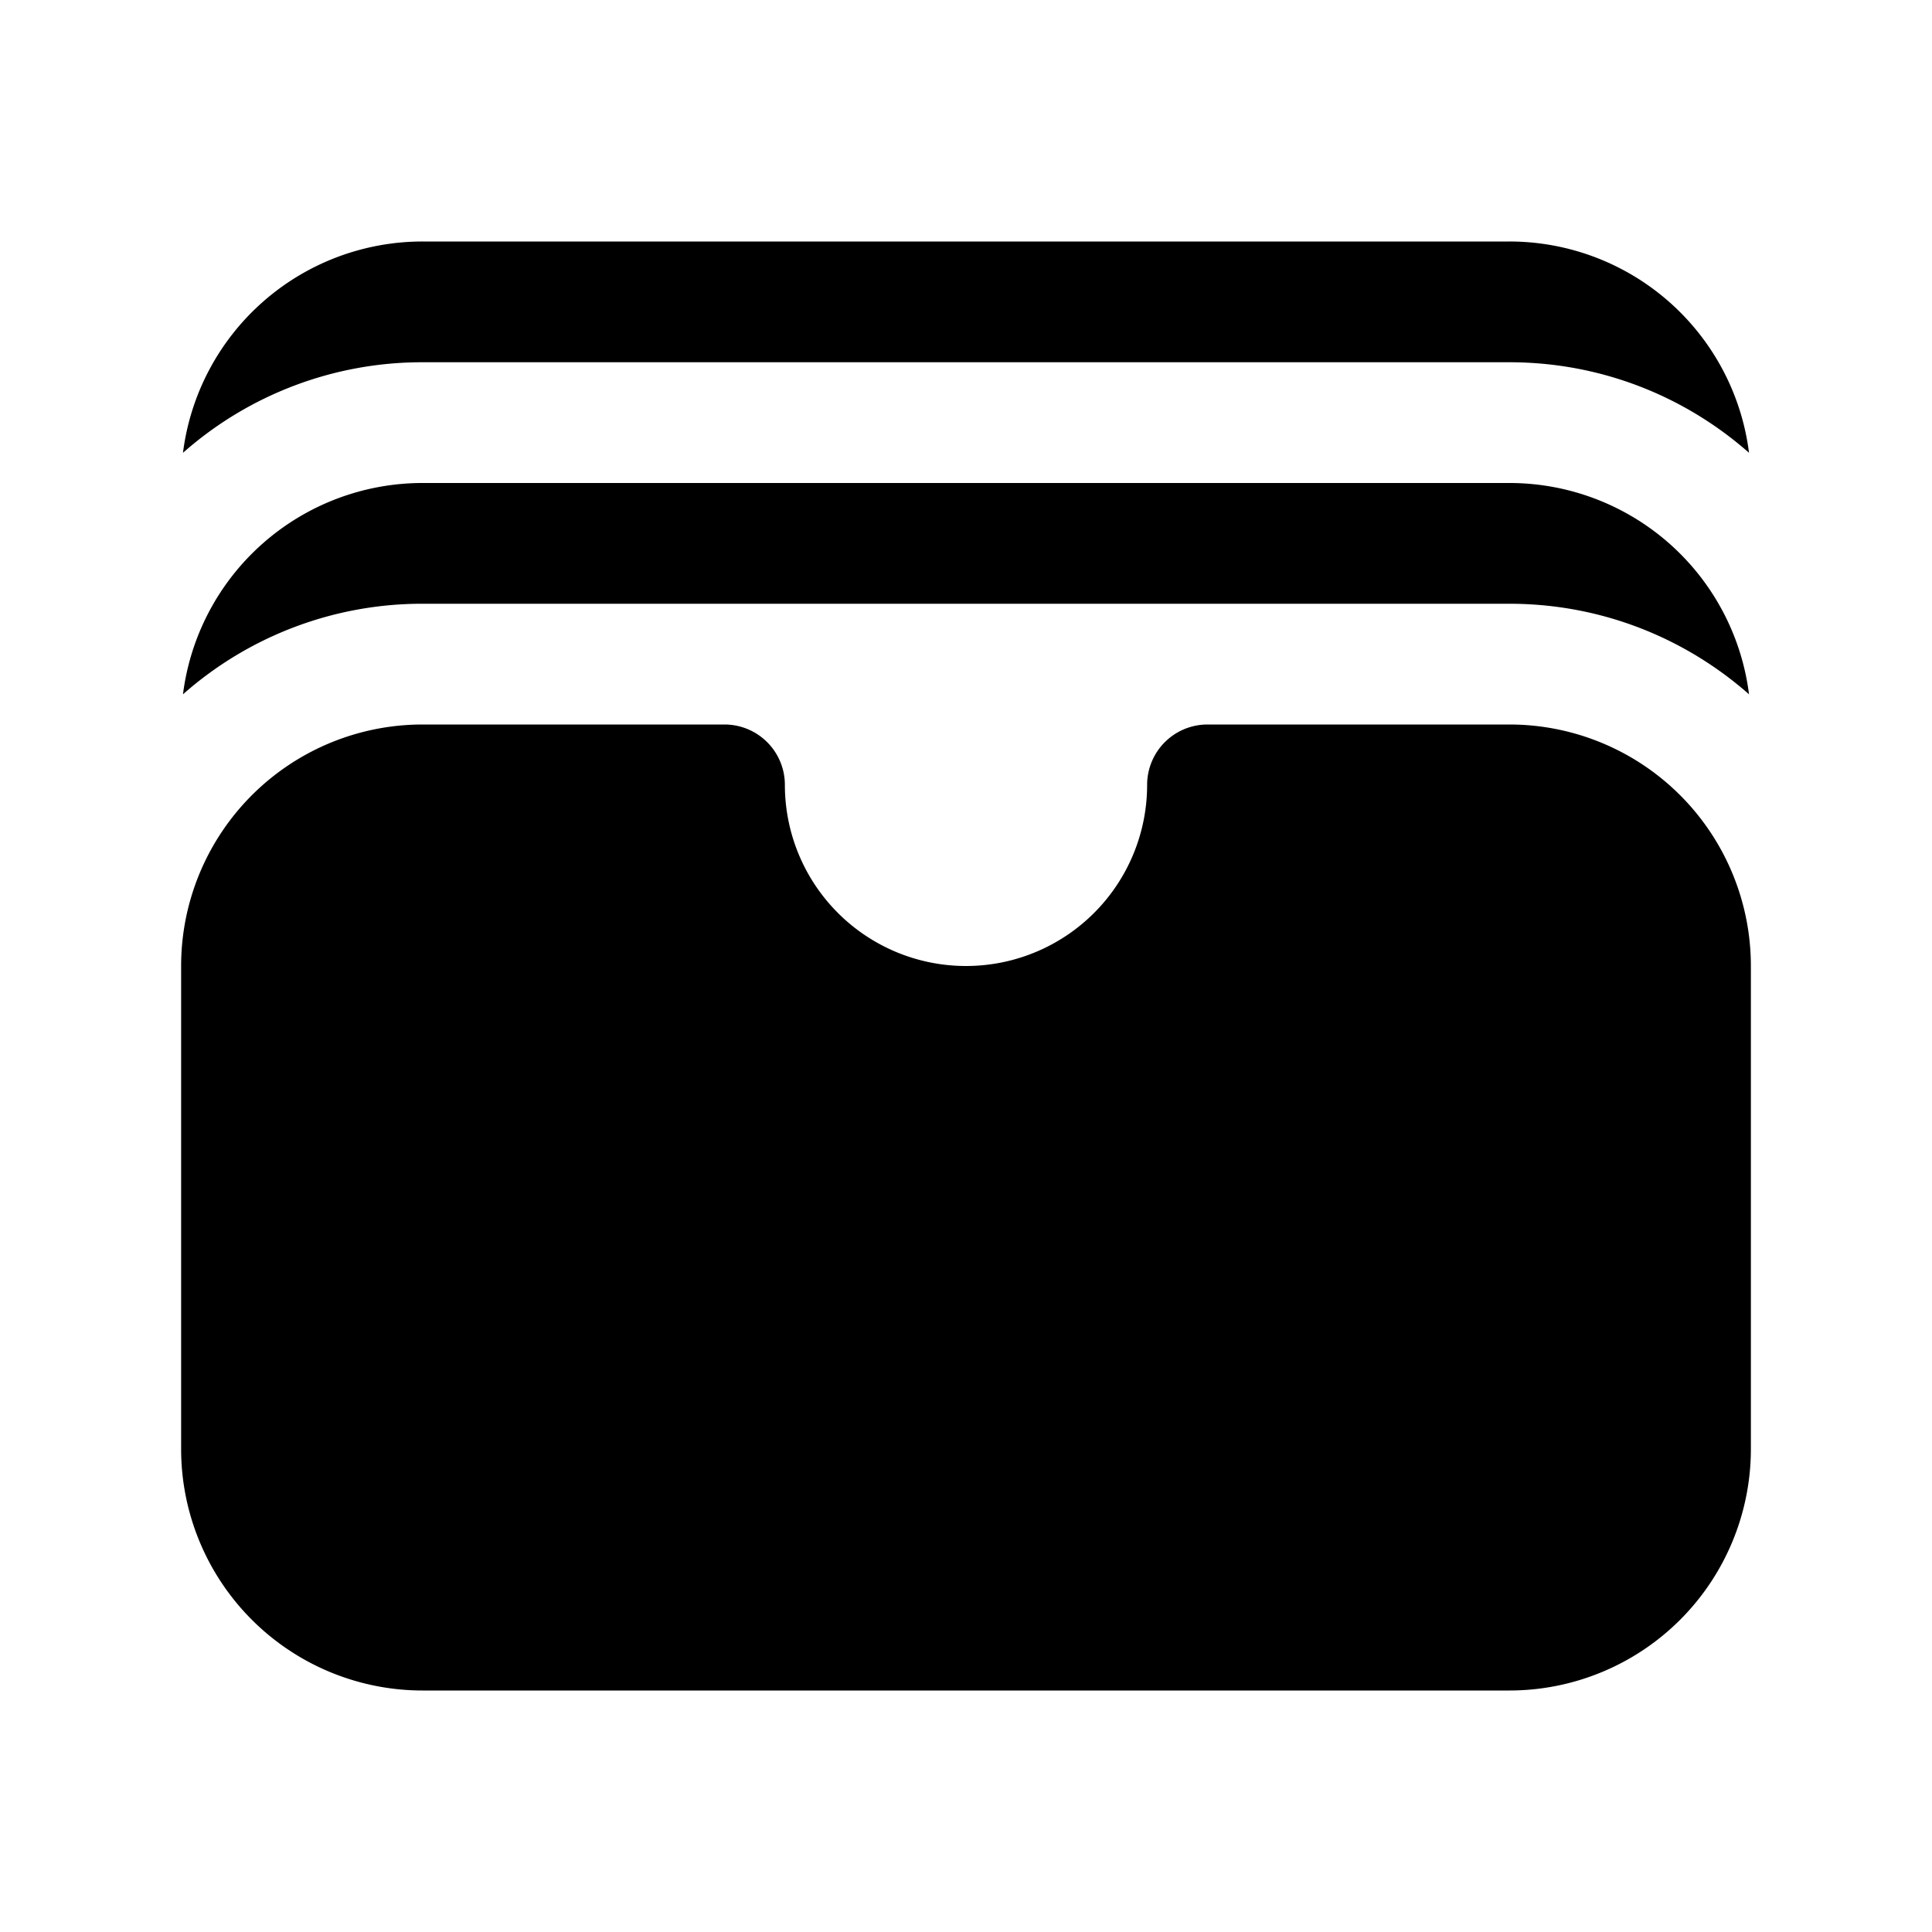
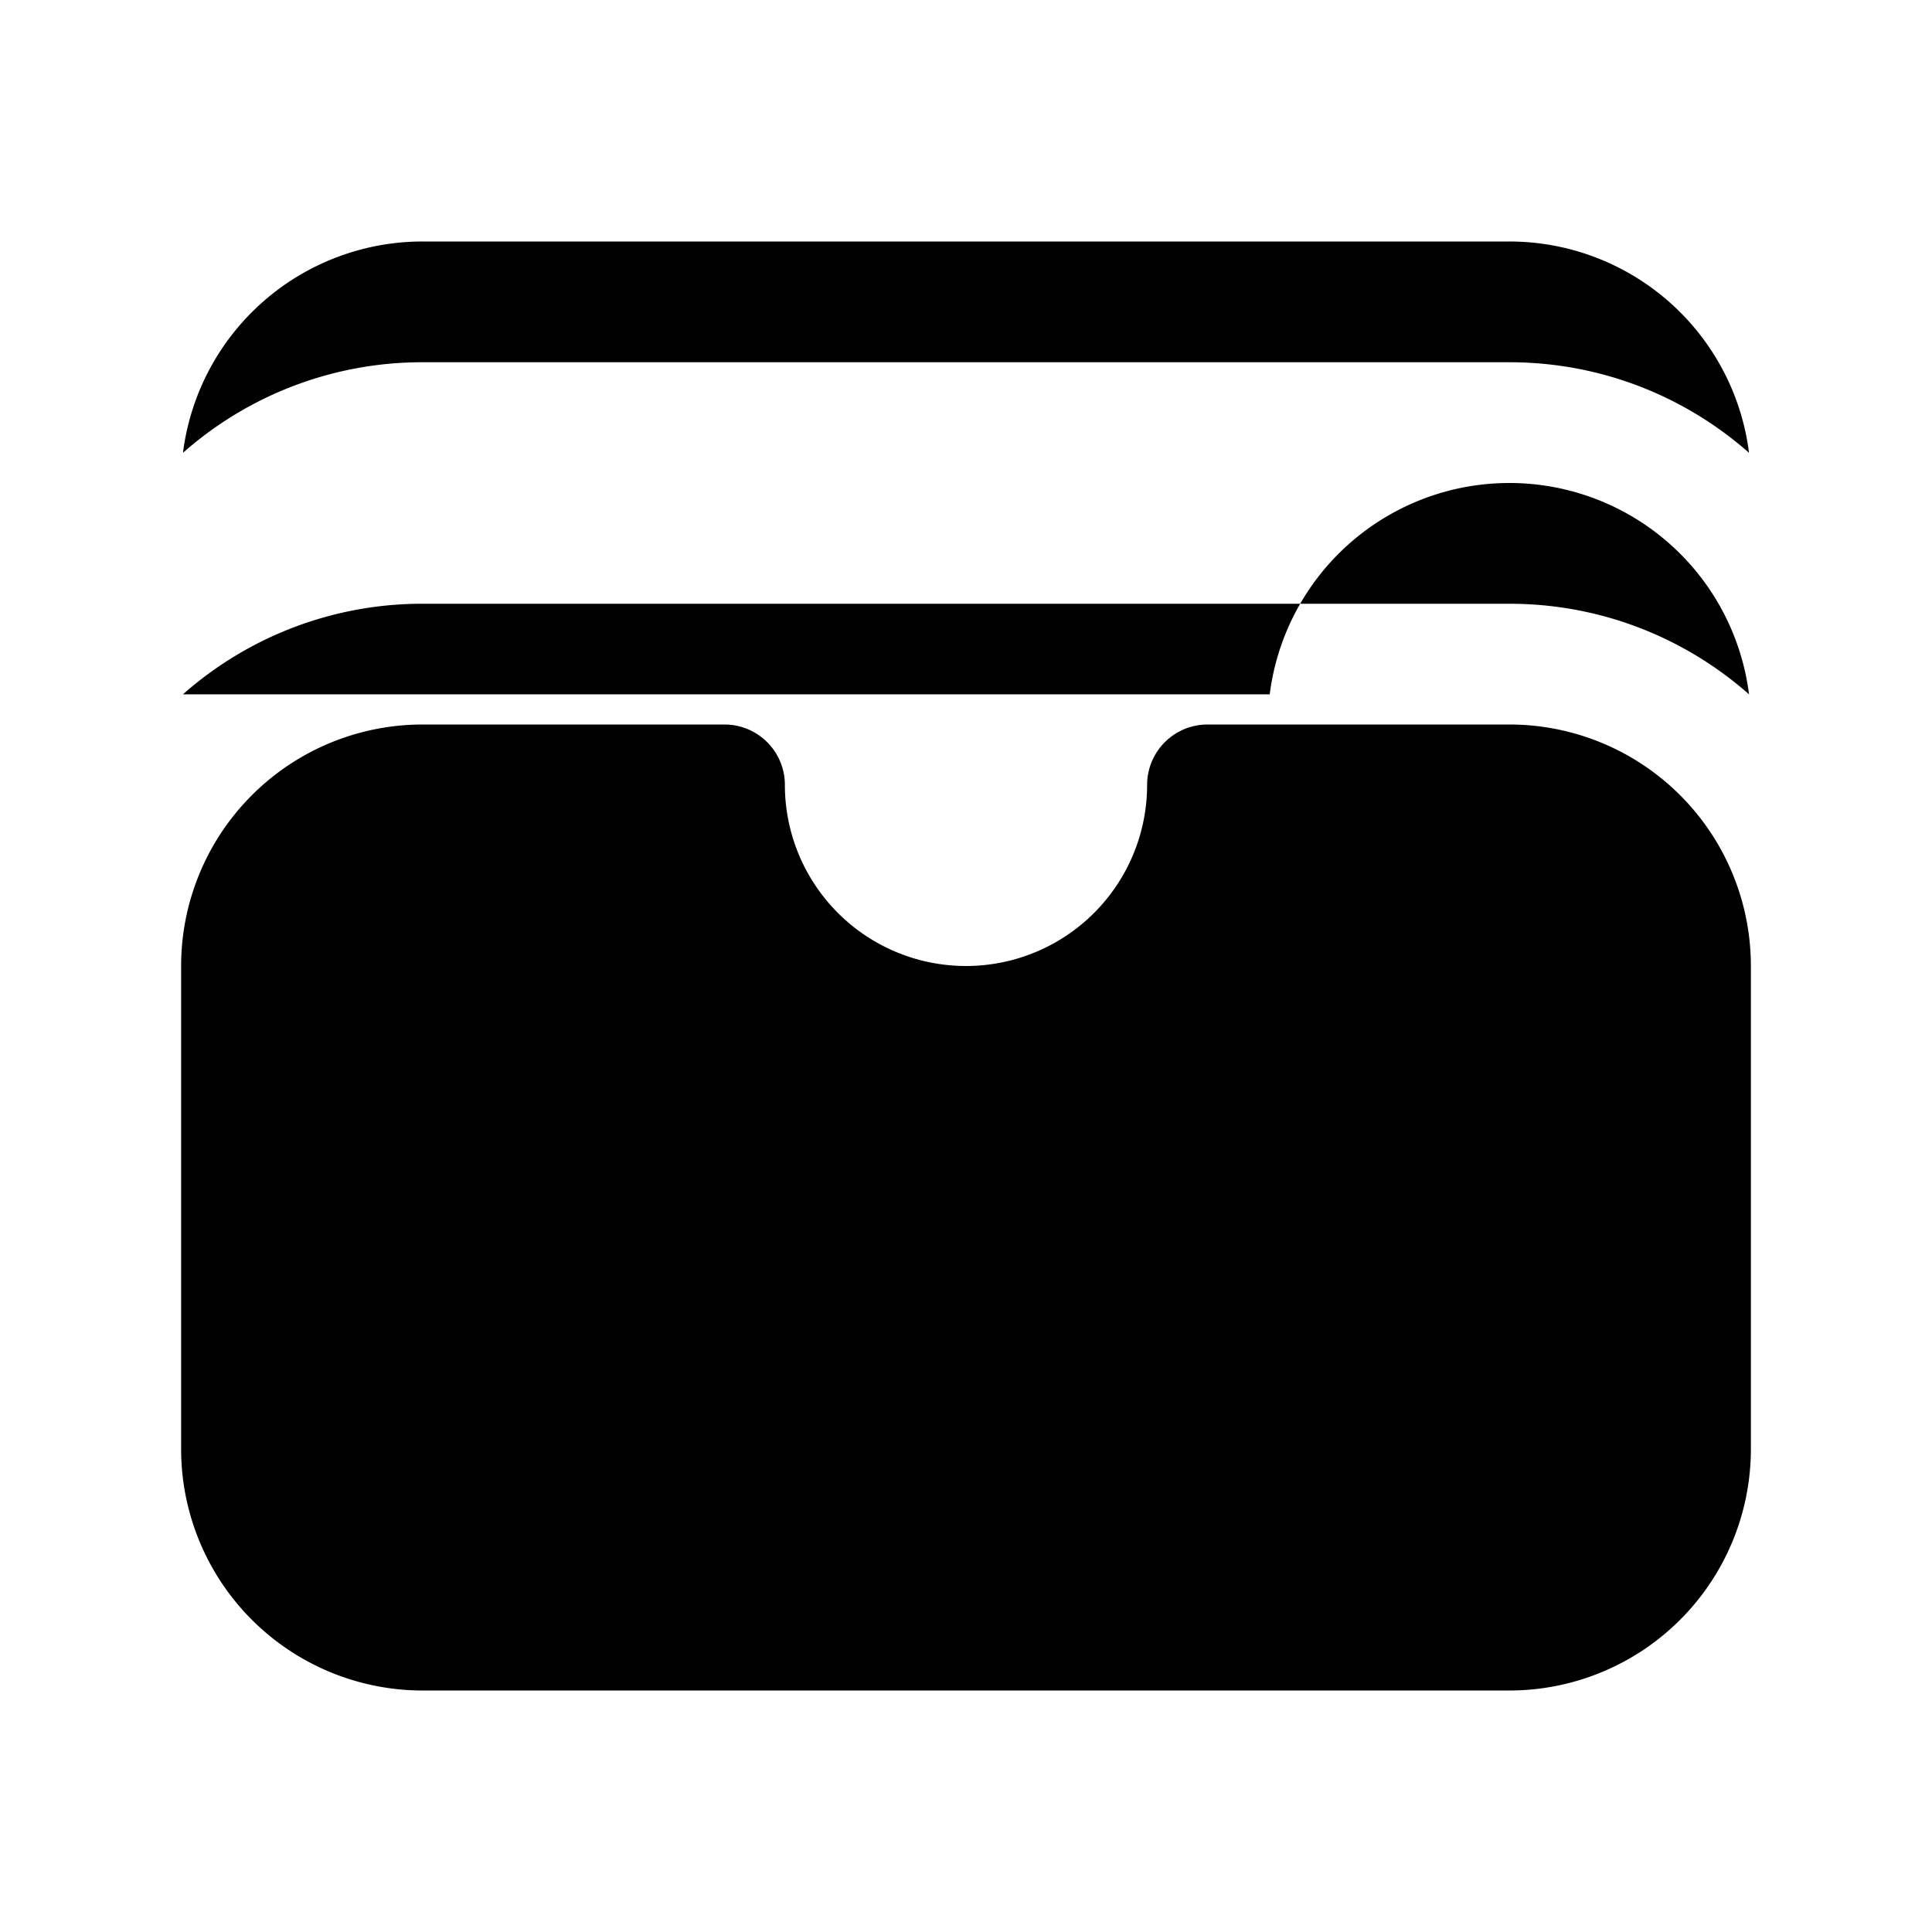
<svg xmlns="http://www.w3.org/2000/svg" viewBox="0 0 24 24" fill="currentColor" aria-hidden="true" data-slot="icon">
-   <path d="M2.273 5.625A4.483 4.483 0 0 1 5.25 4.5h13.5c1.141 0 2.183.425 2.977 1.125A3 3 0 0 0 18.75 3H5.25a3 3 0 0 0-2.977 2.625ZM2.273 8.625A4.483 4.483 0 0 1 5.25 7.5h13.5c1.141 0 2.183.425 2.977 1.125A3 3 0 0 0 18.75 6H5.25a3 3 0 0 0-2.977 2.625ZM5.25 9a3 3 0 0 0-3 3v6a3 3 0 0 0 3 3h13.5a3 3 0 0 0 3-3v-6a3 3 0 0 0-3-3H15a.75.75 0 0 0-.75.75 2.25 2.25 0 0 1-4.5 0A.75.75 0 0 0 9 9H5.25Z" />
+   <path d="M2.273 5.625A4.483 4.483 0 0 1 5.25 4.5h13.5c1.141 0 2.183.425 2.977 1.125A3 3 0 0 0 18.75 3H5.25a3 3 0 0 0-2.977 2.625ZM2.273 8.625A4.483 4.483 0 0 1 5.25 7.5h13.5c1.141 0 2.183.425 2.977 1.125A3 3 0 0 0 18.75 6a3 3 0 0 0-2.977 2.625ZM5.25 9a3 3 0 0 0-3 3v6a3 3 0 0 0 3 3h13.5a3 3 0 0 0 3-3v-6a3 3 0 0 0-3-3H15a.75.75 0 0 0-.75.75 2.25 2.25 0 0 1-4.5 0A.75.75 0 0 0 9 9H5.25Z" />
</svg>